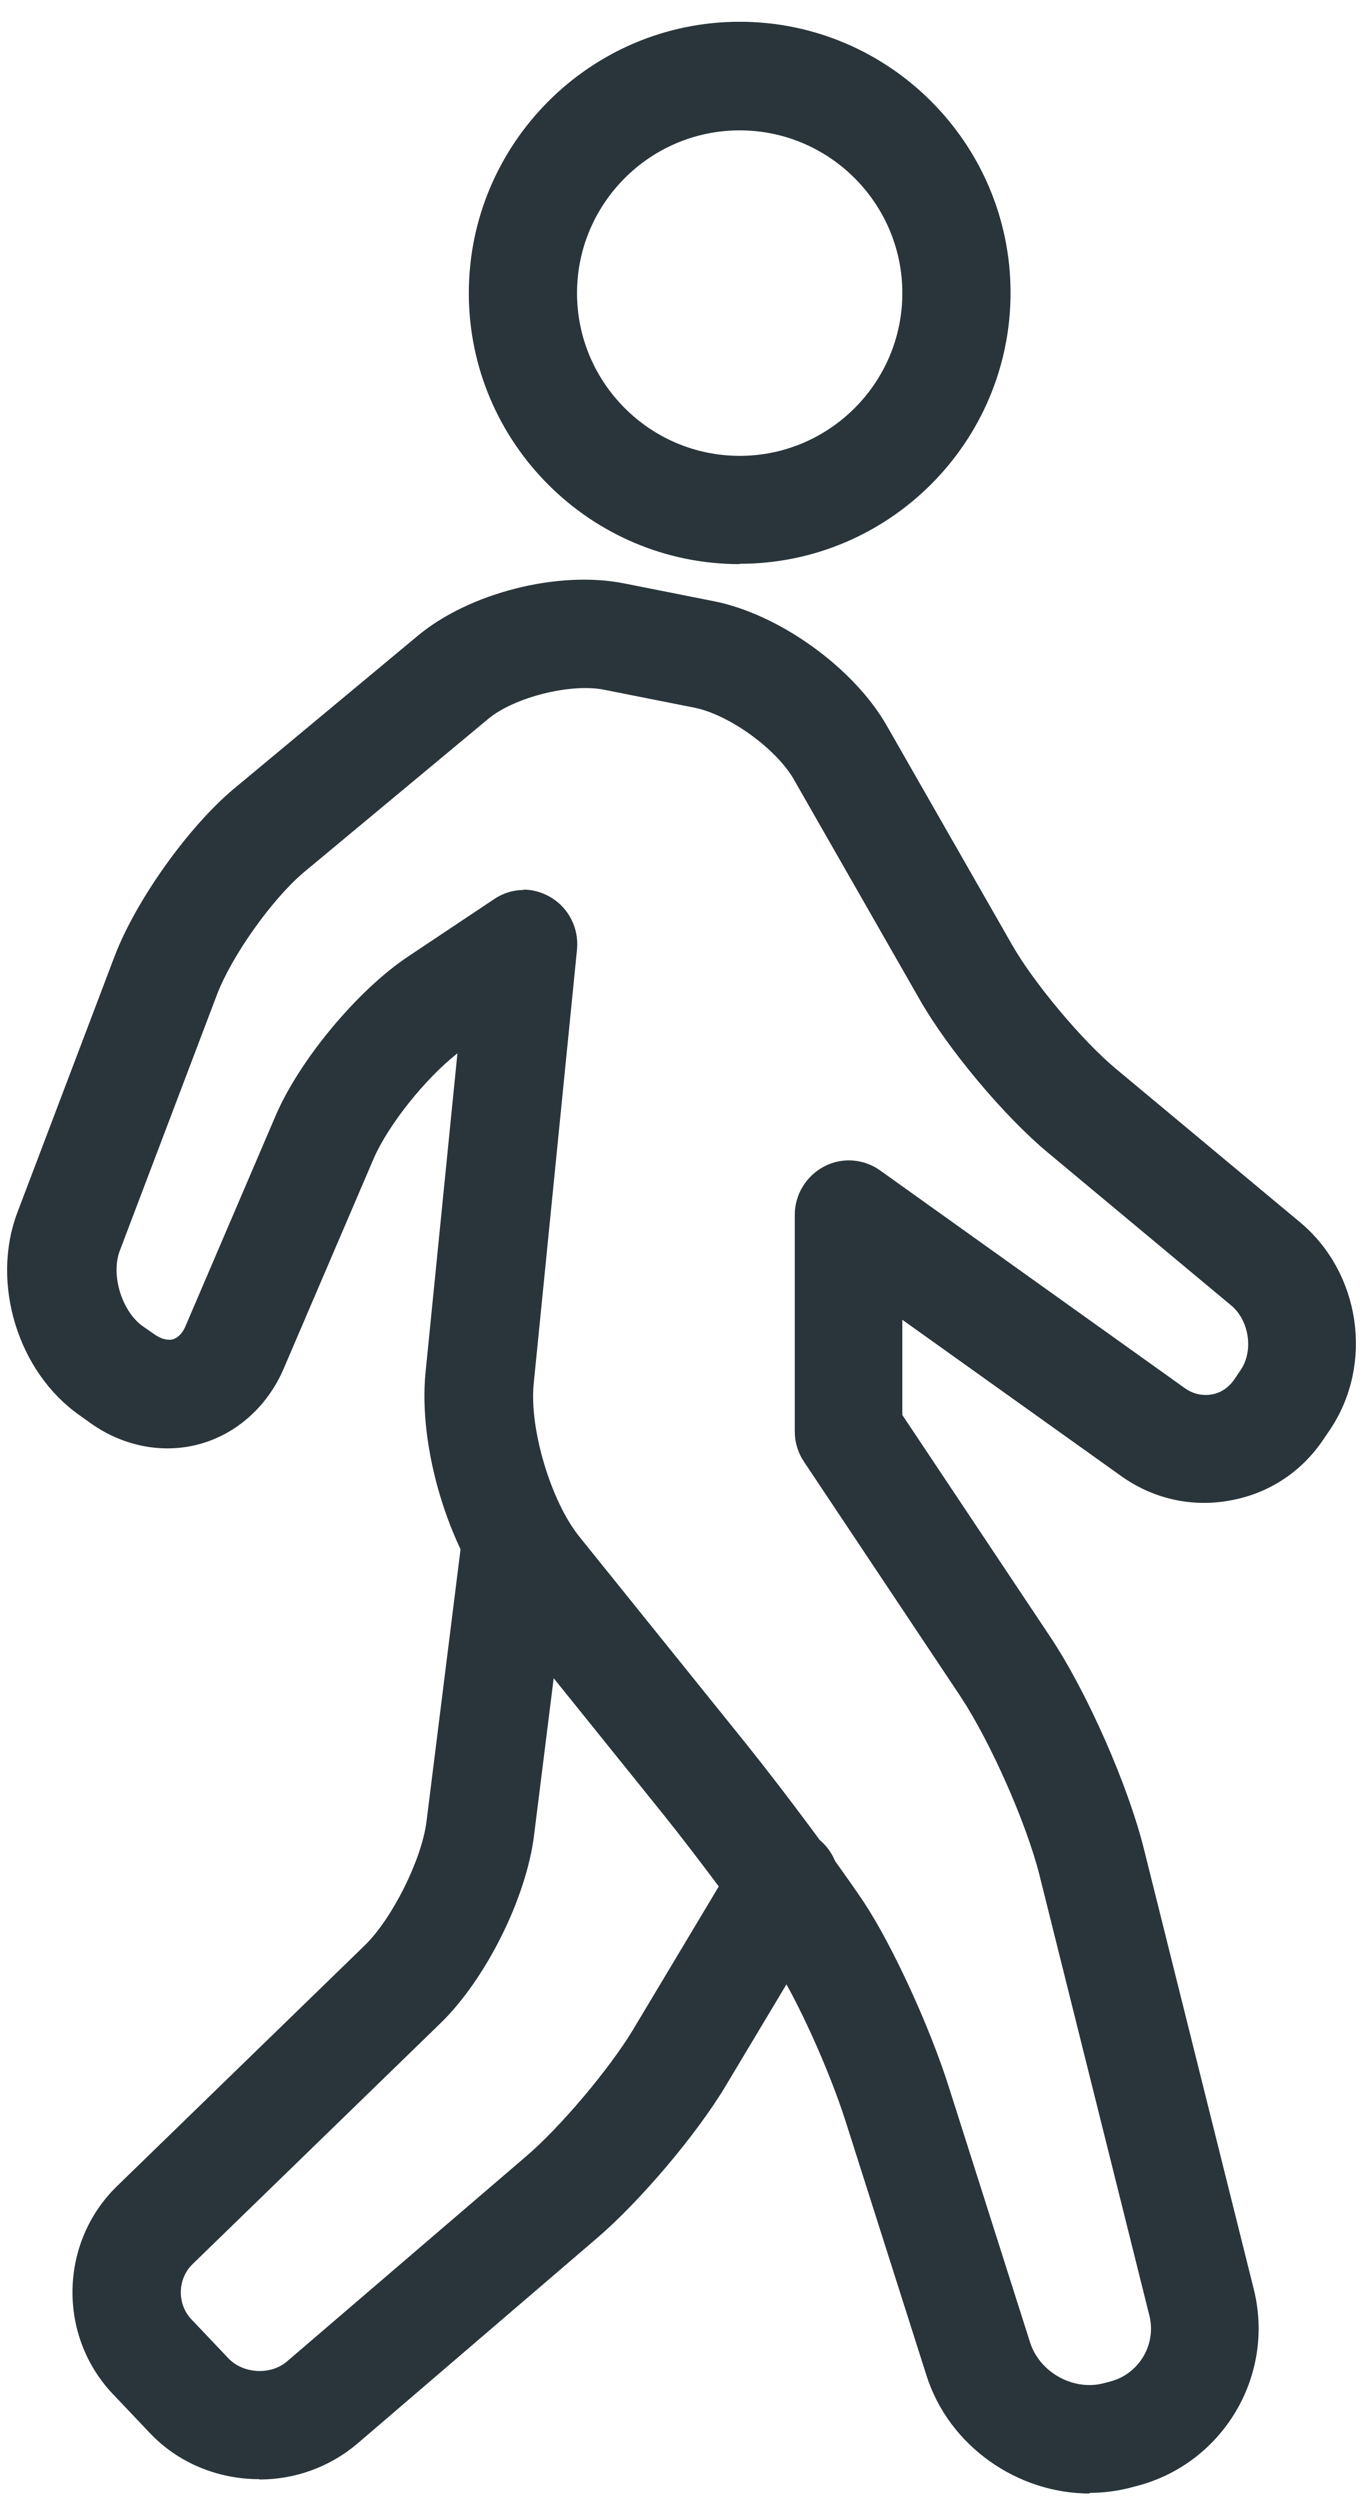
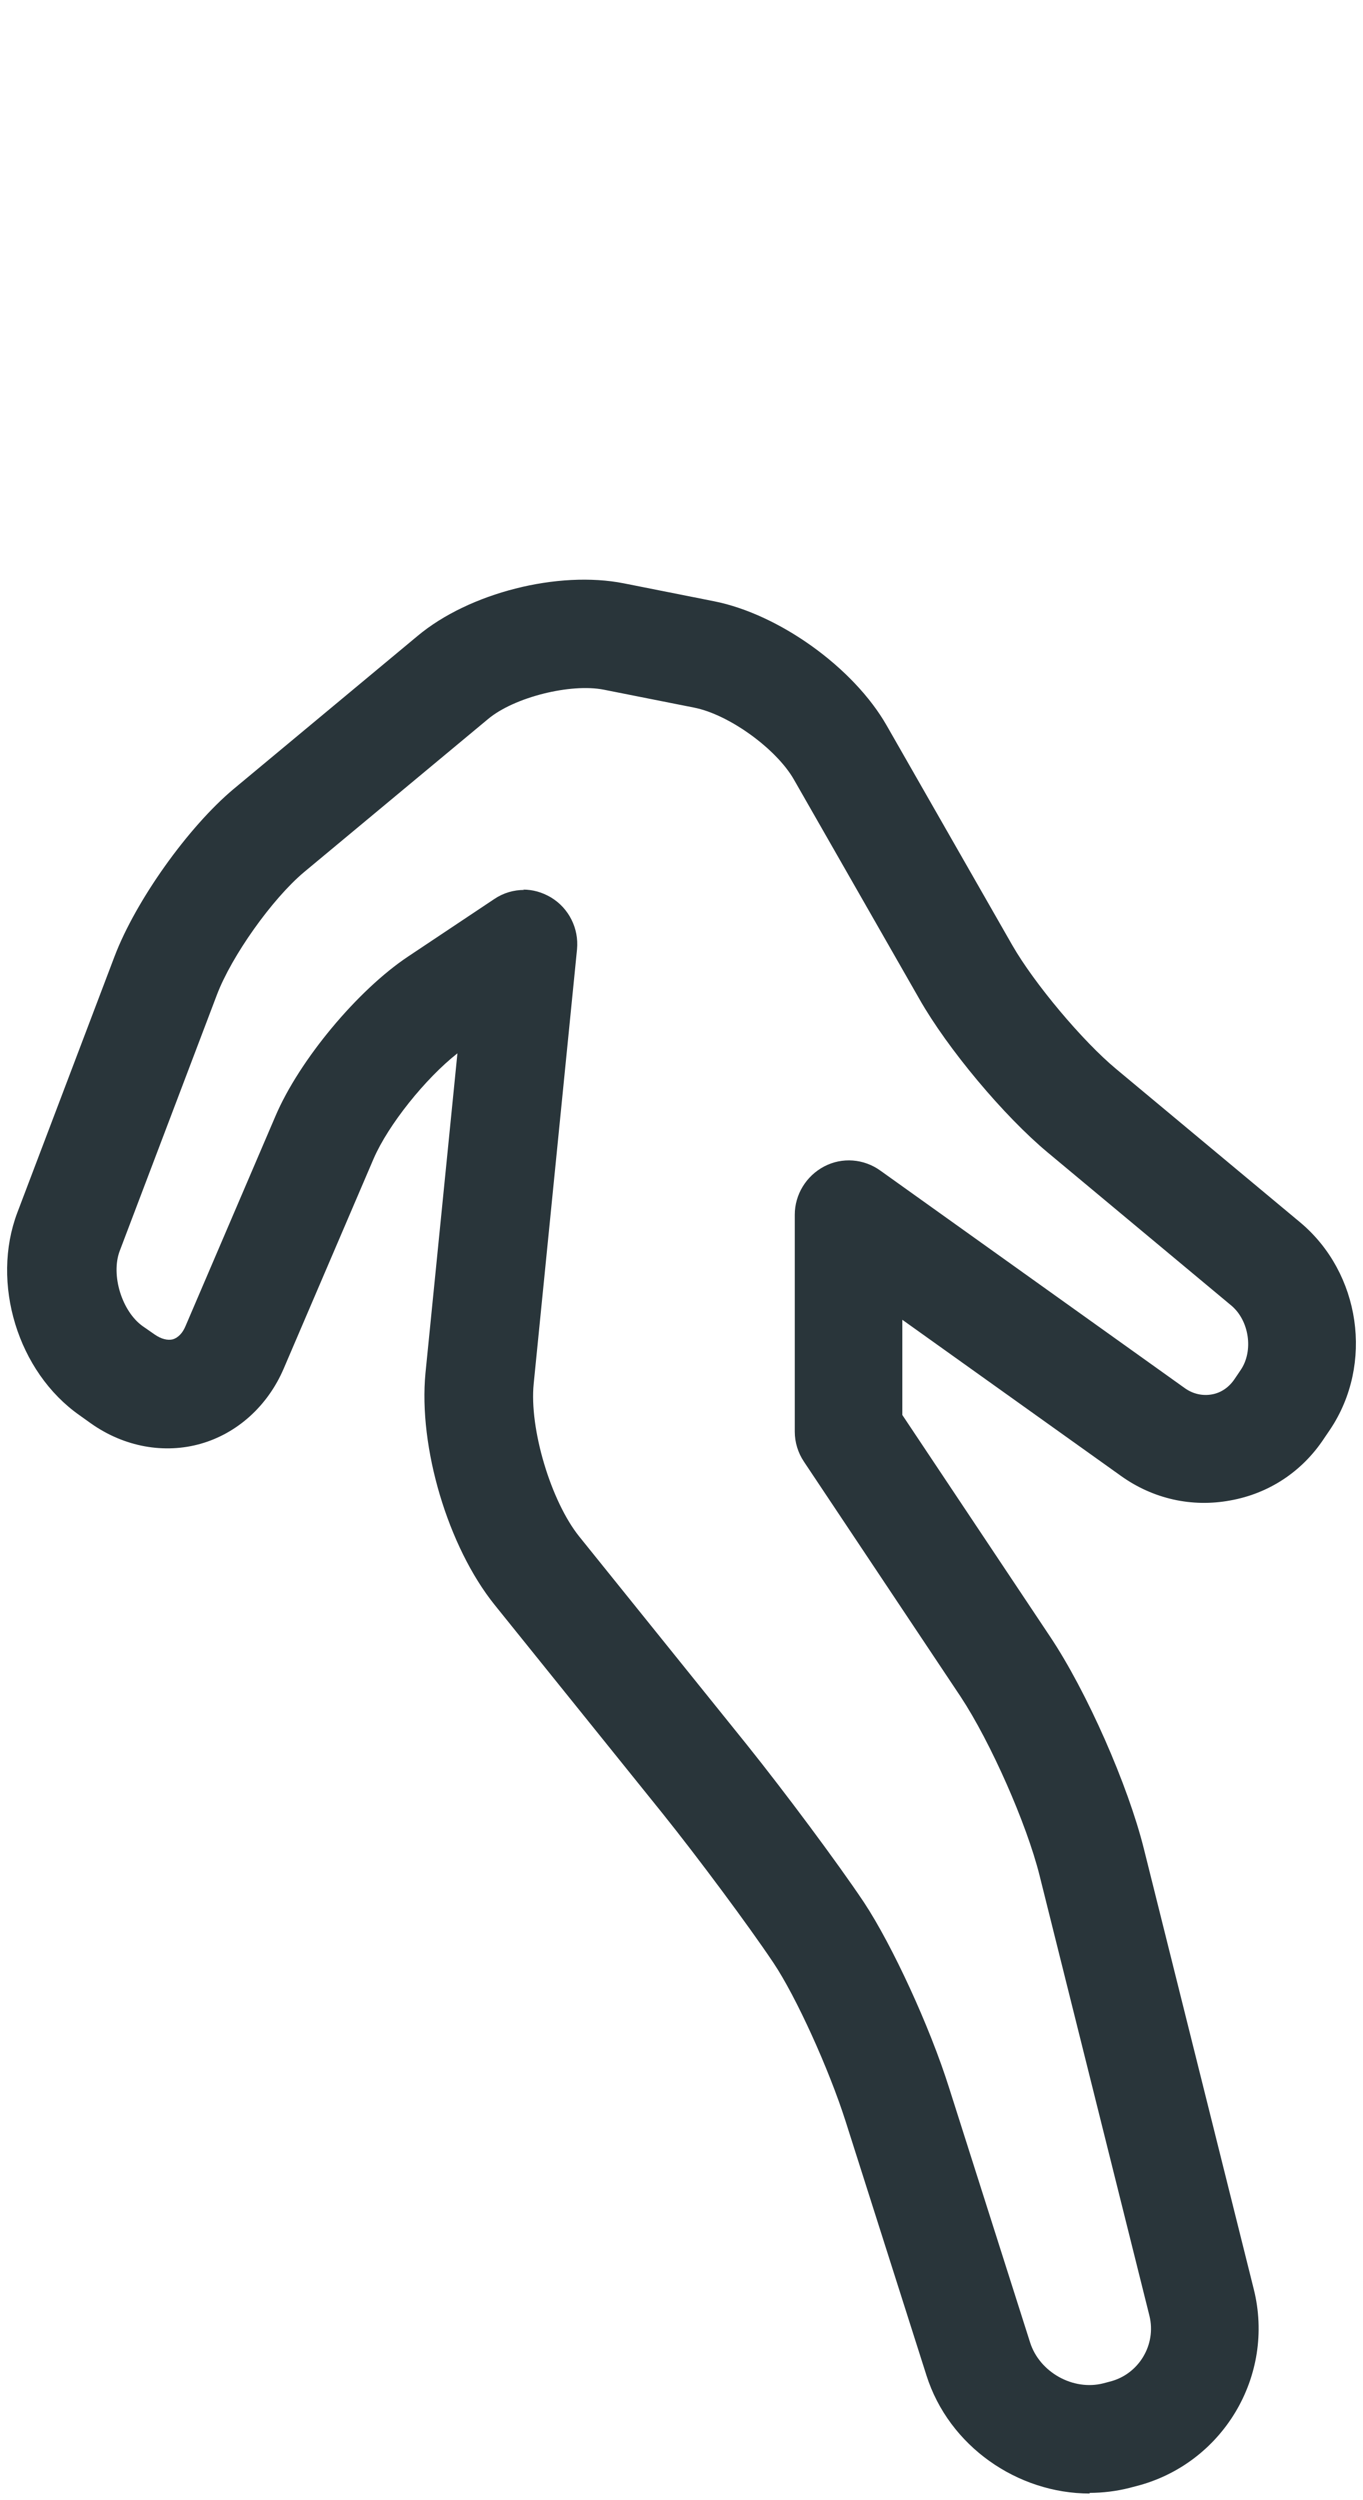
<svg xmlns="http://www.w3.org/2000/svg" width="48" height="88" viewBox="0 0 48 88" fill="none">
  <g id="Walking">
-     <path id="Vector" d="M26.049 19.856C20.791 19.856 16.51 15.574 16.51 10.317C16.51 5.059 20.791 0.766 26.049 0.766C31.306 0.766 35.588 5.048 35.588 10.305C35.588 15.563 31.306 19.844 26.049 19.844V19.856ZM26.049 4.589C22.892 4.589 20.321 7.16 20.321 10.317C20.321 13.473 22.892 16.045 26.049 16.045C29.206 16.045 31.777 13.473 31.777 10.317C31.777 7.16 29.206 4.589 26.049 4.589Z" fill="#29353A" />
    <path id="Vector_2" d="M38.378 87.766C35.83 87.766 33.419 86.101 32.627 83.61L29.78 74.668C29.195 72.831 28.035 70.272 27.232 69.078C26.371 67.792 24.58 65.382 23.317 63.809L17.417 56.485C15.776 54.442 14.731 50.941 14.984 48.324L16.109 37.074C14.984 37.958 13.675 39.588 13.158 40.782L9.99 48.174C9.428 49.483 8.36 50.447 7.075 50.815C5.789 51.182 4.377 50.929 3.206 50.103L2.804 49.816C0.623 48.289 -0.329 45.155 0.612 42.676L4.033 33.665C4.779 31.702 6.627 29.108 8.234 27.765L14.708 22.381C16.522 20.866 19.656 20.073 21.974 20.533L25.154 21.164C27.45 21.623 30.067 23.506 31.227 25.538L35.646 33.263C36.415 34.606 38.126 36.649 39.319 37.636L45.782 43.02C47.917 44.8 48.388 48.014 46.838 50.321L46.62 50.642C45.851 51.802 44.68 52.571 43.325 52.812C41.971 53.064 40.605 52.755 39.48 51.951L31.777 46.453V49.804L36.977 57.599C38.275 59.539 39.721 62.822 40.283 65.072L44.152 80.568C44.921 83.633 43.05 86.744 39.985 87.513L39.767 87.57C39.308 87.685 38.837 87.743 38.367 87.743L38.378 87.766ZM18.416 31.311C18.76 31.311 19.093 31.403 19.403 31.587C20.034 31.966 20.39 32.678 20.321 33.412L18.795 48.702C18.634 50.286 19.403 52.846 20.402 54.086L26.302 61.41C27.645 63.086 29.493 65.565 30.423 66.954C31.41 68.446 32.742 71.316 33.431 73.509L36.277 82.451C36.61 83.496 37.793 84.161 38.86 83.886L39.078 83.828C40.1 83.576 40.731 82.531 40.479 81.51L36.61 66.013C36.151 64.176 34.877 61.306 33.832 59.722L28.311 51.446C28.104 51.136 27.989 50.769 27.989 50.39V42.756C27.989 42.044 28.391 41.39 29.023 41.057C29.654 40.724 30.423 40.782 31.008 41.206L41.73 48.863C42.005 49.058 42.338 49.139 42.671 49.081C43.004 49.024 43.28 48.829 43.475 48.542L43.693 48.22C44.152 47.543 43.991 46.487 43.371 45.959L36.909 40.575C35.359 39.289 33.362 36.902 32.374 35.157L27.955 27.432C27.335 26.353 25.671 25.147 24.442 24.906L21.263 24.275C20.092 24.045 18.106 24.539 17.188 25.308L10.713 30.692C9.588 31.633 8.154 33.653 7.637 35.019L4.216 44.03C3.895 44.88 4.297 46.166 5.031 46.682L5.444 46.969C5.674 47.13 5.904 47.187 6.087 47.141C6.271 47.084 6.432 46.923 6.535 46.671L9.703 39.278C10.541 37.315 12.596 34.847 14.375 33.665L17.406 31.644C17.727 31.426 18.094 31.323 18.462 31.323L18.416 31.311Z" fill="#29353A" />
-     <path id="Vector_3" d="M9.13 87.261C7.707 87.261 6.283 86.71 5.261 85.619L3.964 84.253C2.024 82.198 2.093 78.927 4.114 76.953L12.849 68.469C13.813 67.528 14.847 65.462 15.019 64.119L16.27 54.12C16.396 53.076 17.349 52.33 18.405 52.468C19.45 52.594 20.196 53.547 20.058 54.603L18.807 64.601C18.531 66.816 17.108 69.663 15.512 71.213L6.777 79.696C6.249 80.213 6.226 81.096 6.742 81.636L8.039 83.002C8.556 83.553 9.532 83.61 10.106 83.117L18.543 75.885C19.748 74.852 21.459 72.82 22.285 71.454L26.004 65.244C26.544 64.337 27.715 64.05 28.621 64.59C29.528 65.129 29.815 66.3 29.276 67.207L25.556 73.417C24.535 75.127 22.538 77.481 21.022 78.778L12.585 86.01C11.598 86.847 10.37 87.272 9.141 87.272L9.13 87.261Z" fill="#29353A" />
  </g>
</svg>